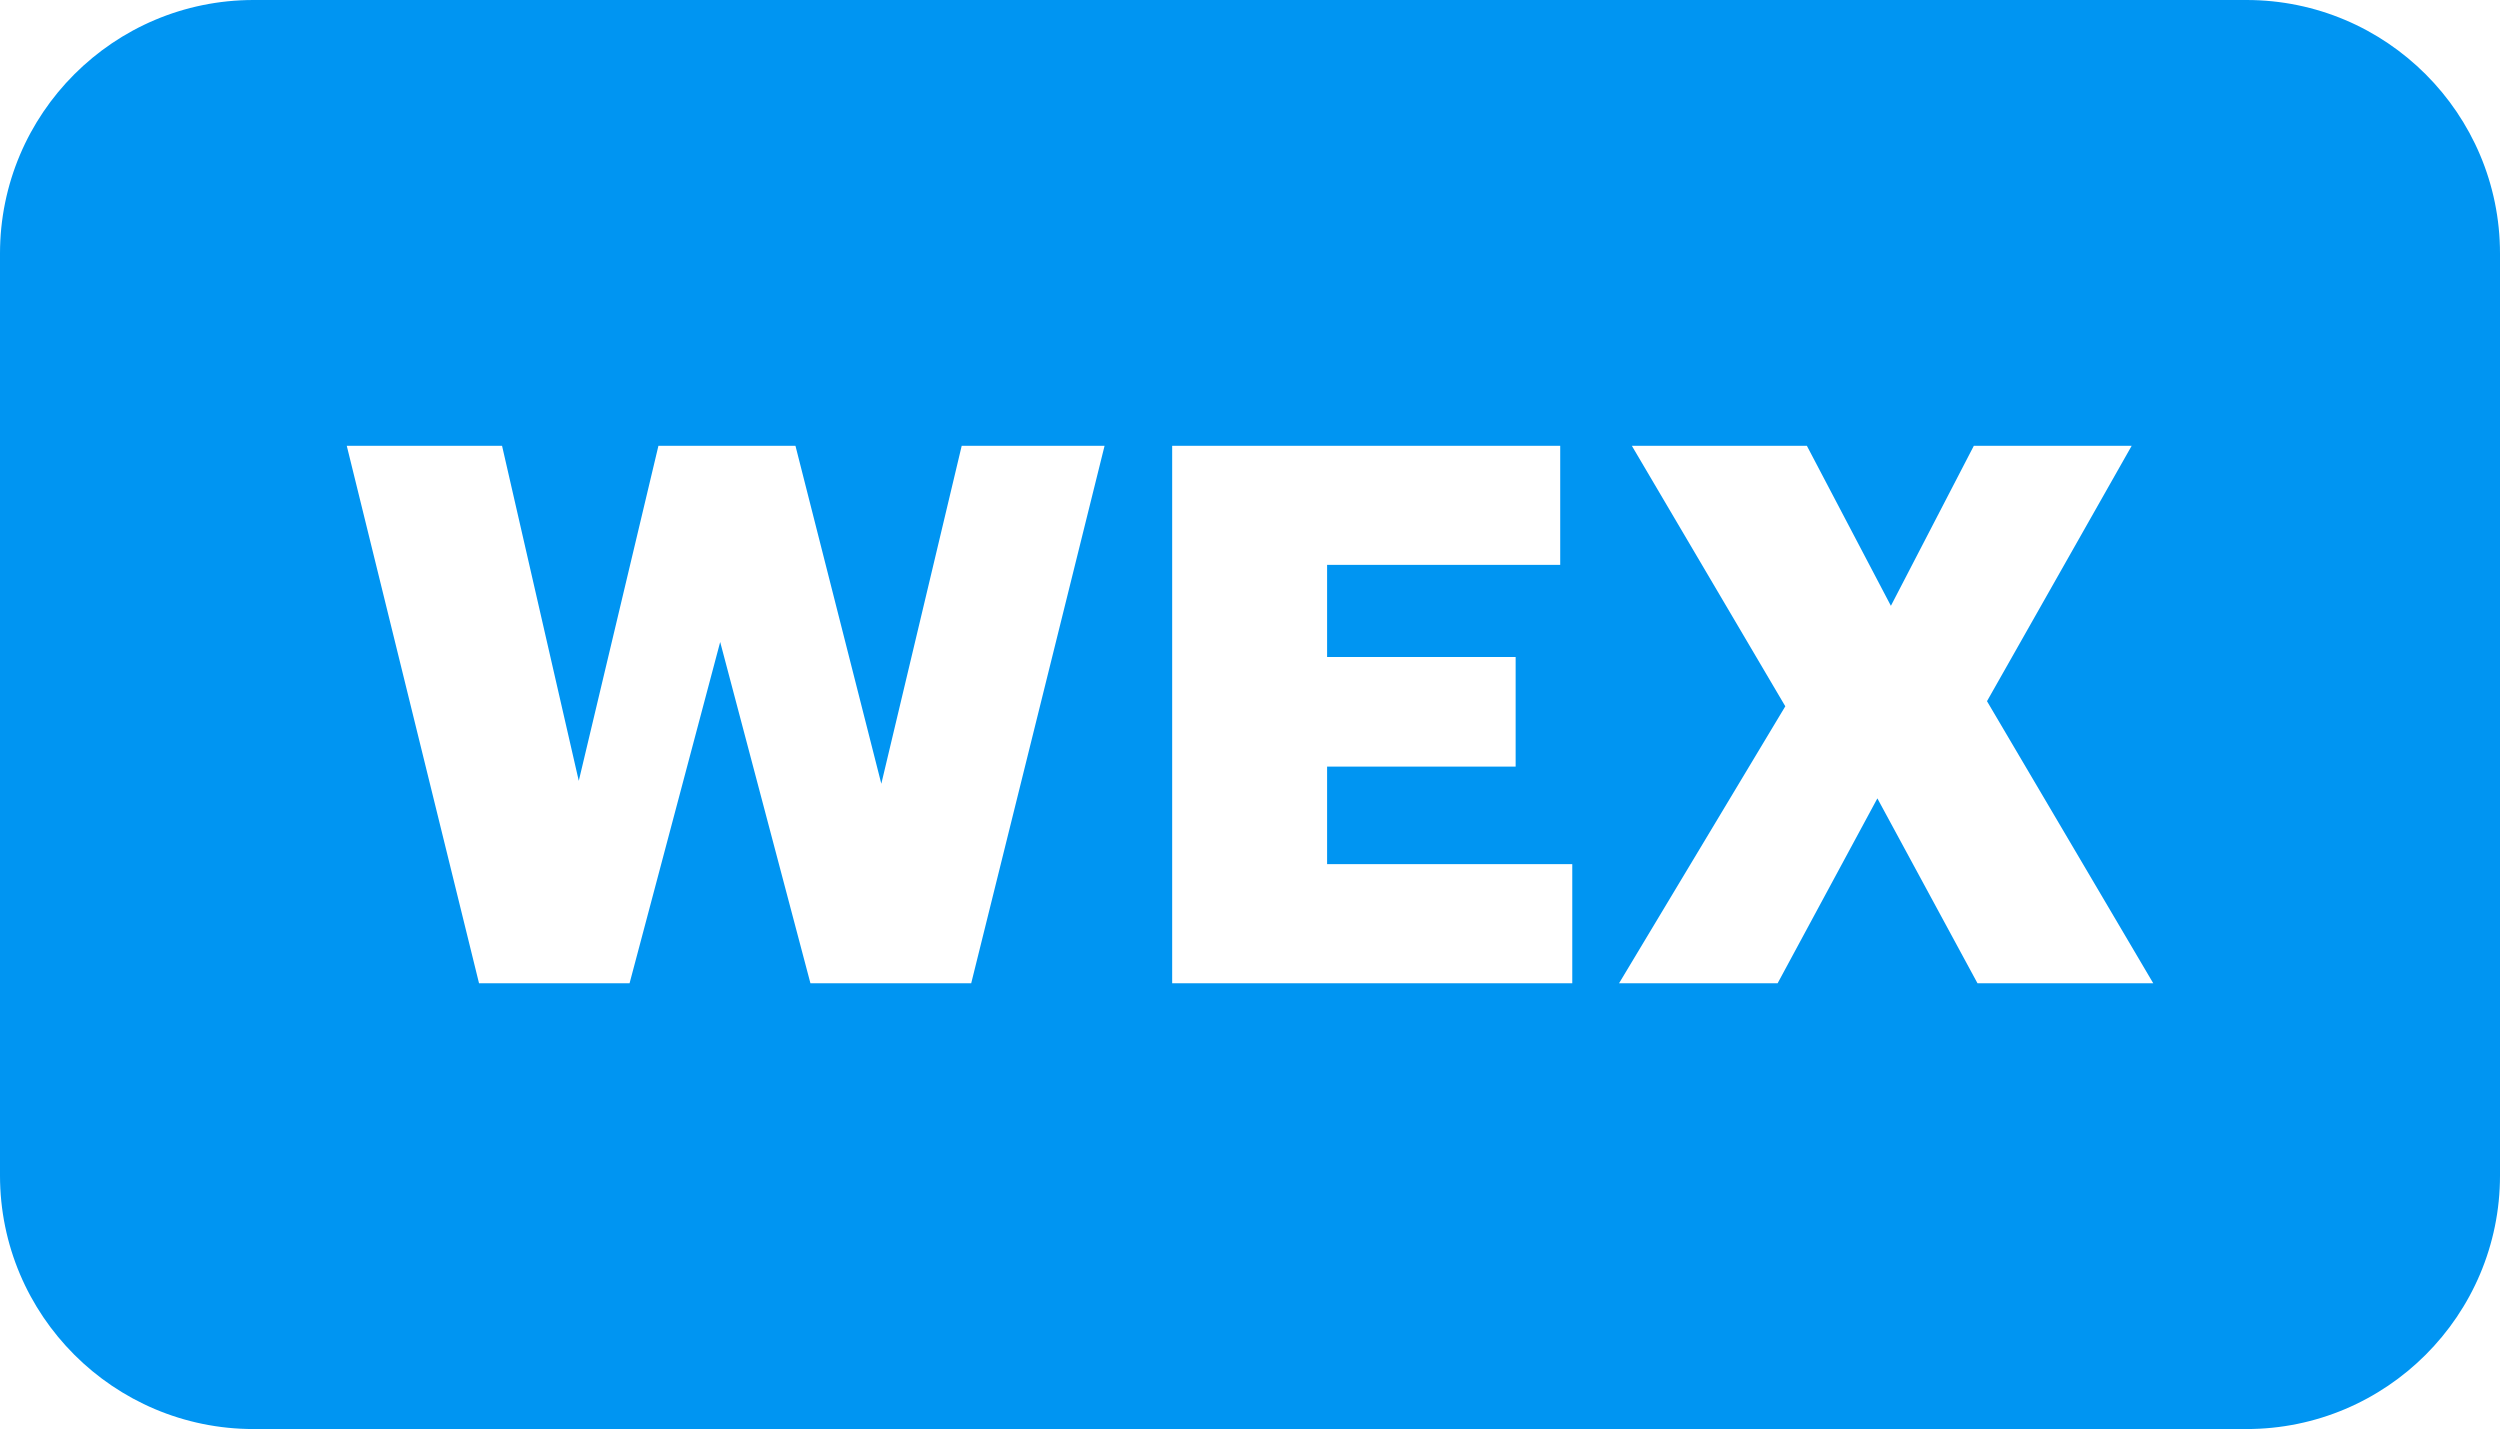
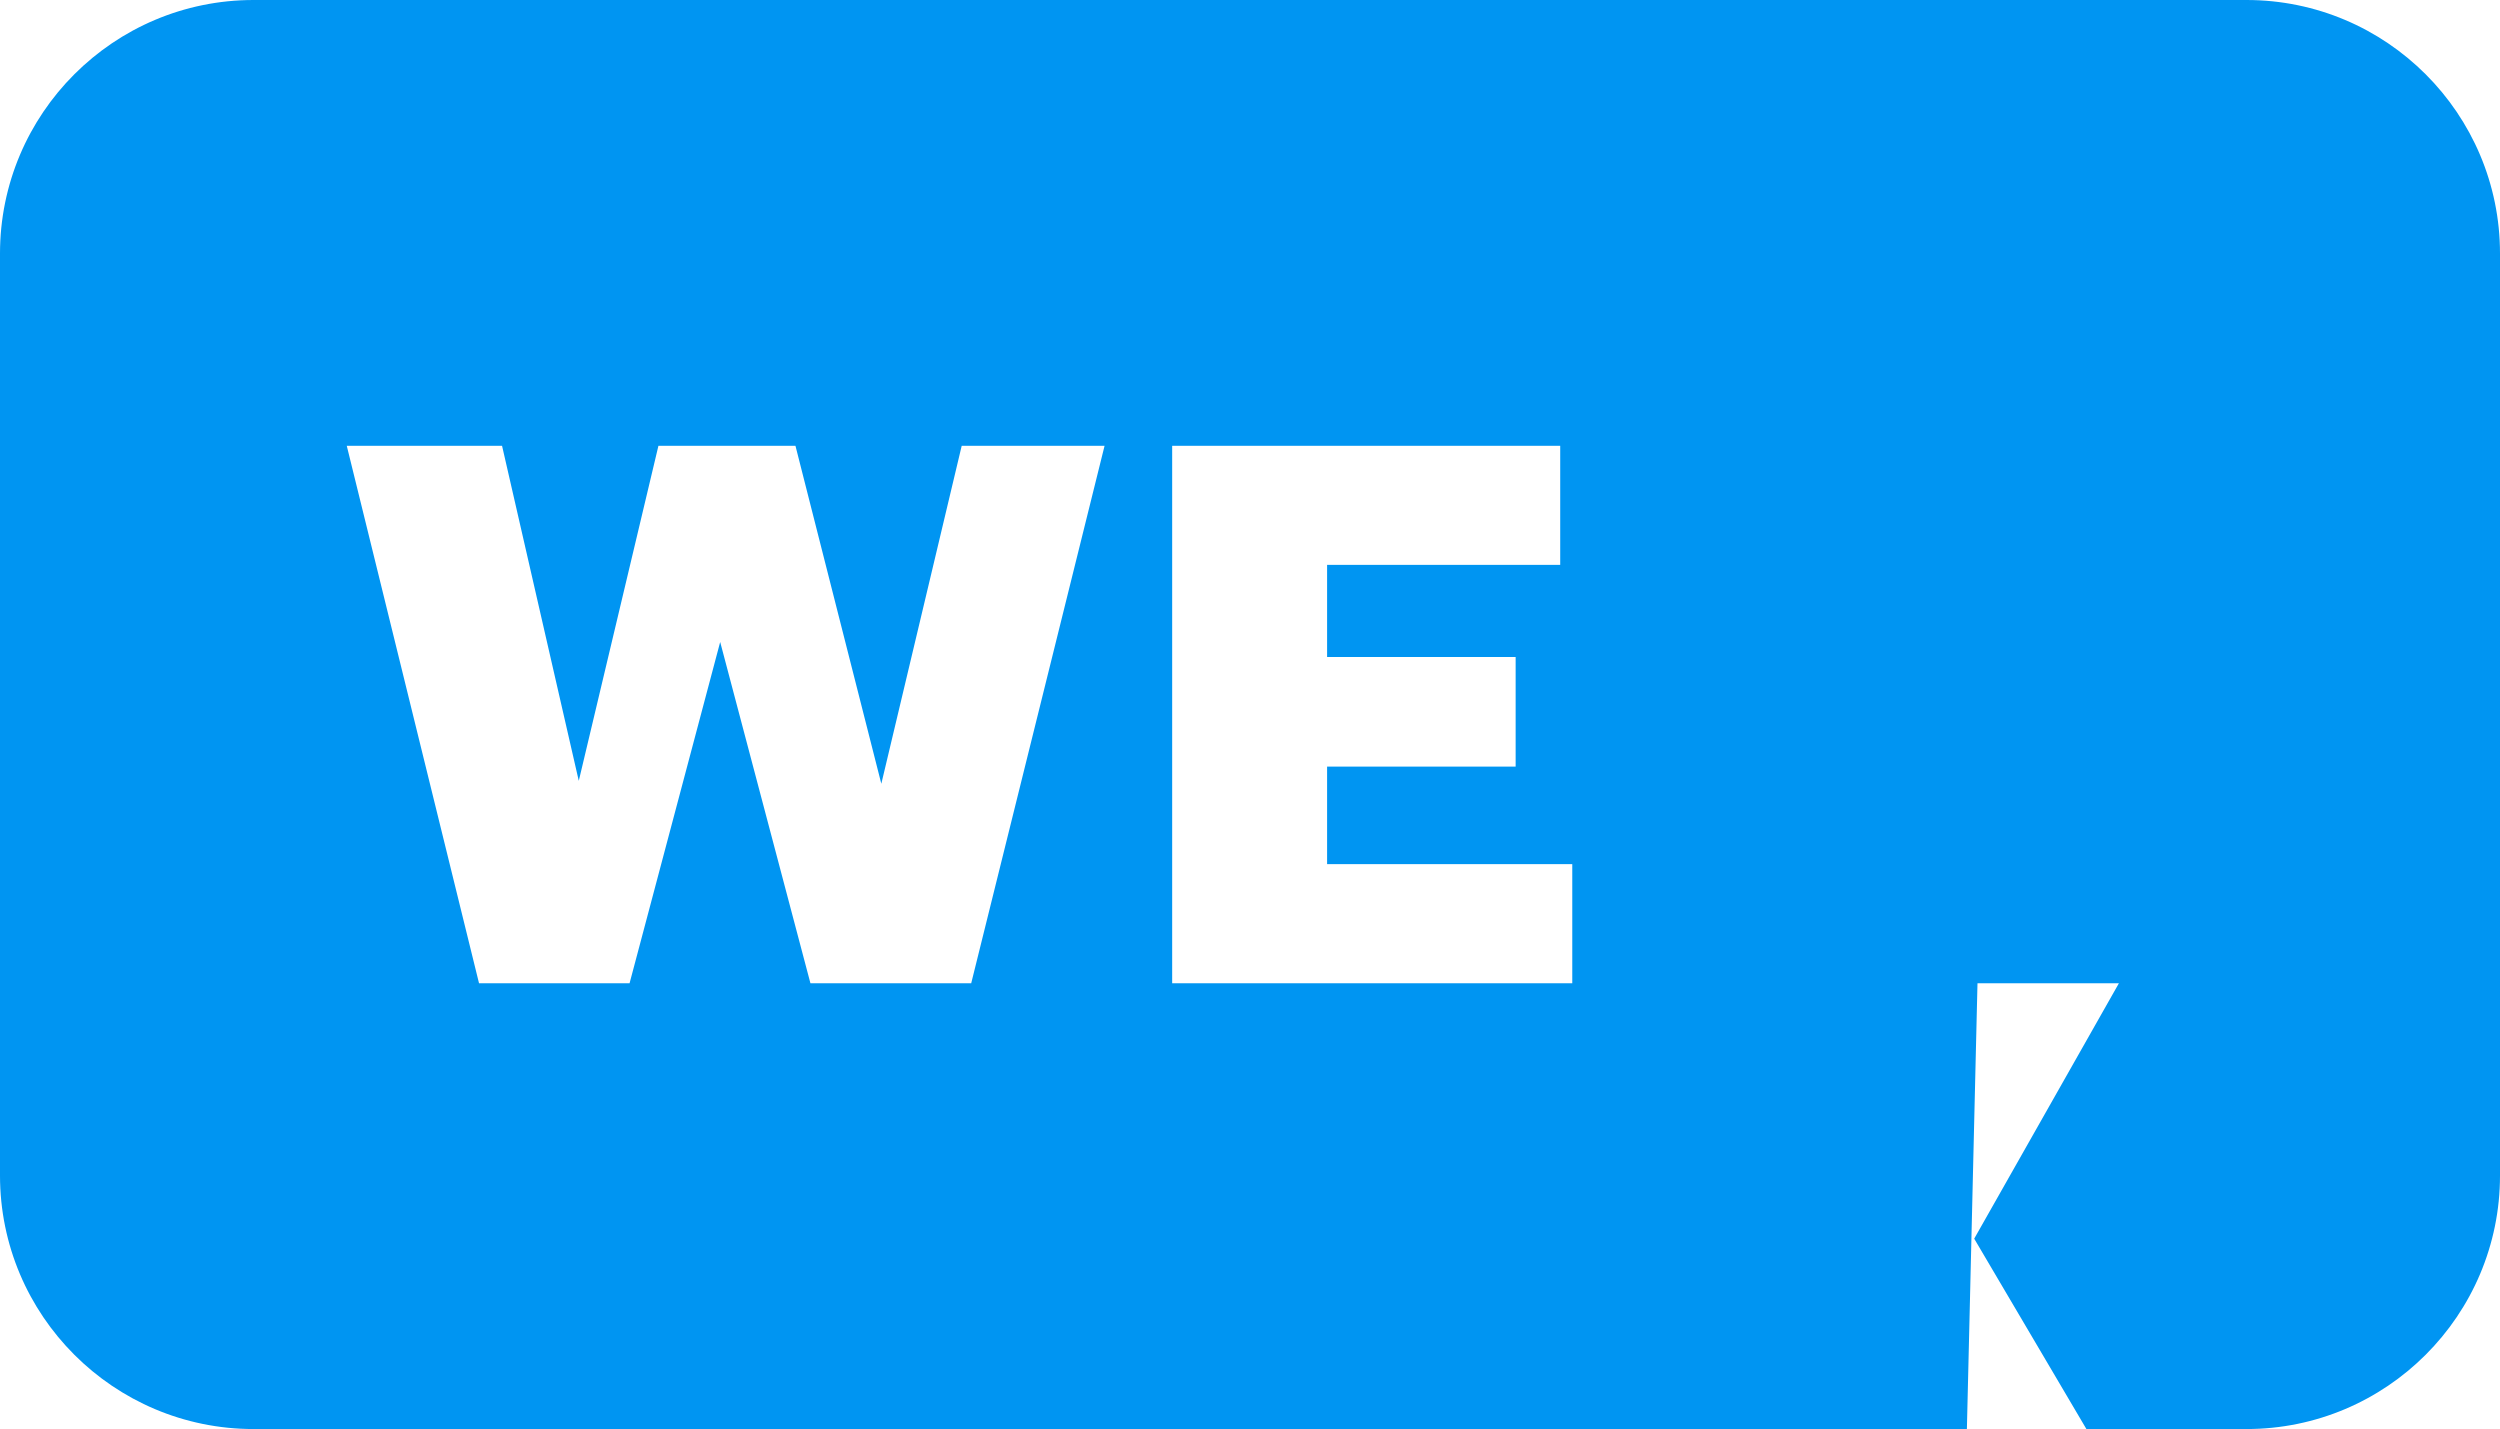
<svg xmlns="http://www.w3.org/2000/svg" id="Capa_2" data-name="Capa 2" viewBox="0 0 68.42 39.11">
  <defs>
    <style>
      .cls-1 {
        fill: #0095f2;
        stroke-width: 0px;
      }
    </style>
  </defs>
  <g id="Capa_2-2" data-name="Capa 2">
-     <path class="cls-1" d="m61.48,0H6.94C3.11,0,0,3.11,0,6.94v25.23c0,3.83,3.11,6.94,6.94,6.94h54.54c3.83,0,6.94-3.11,6.94-6.94V6.94c0-3.83-3.11-6.94-6.94-6.94ZM26.58,26.91h-4.4l-2.47-9.34-2.48,9.34h-4.12l-3.62-14.71h4.25l2.1,9.17,2.18-9.17h3.75l2.35,9.25,2.2-9.25h3.91l-3.65,14.71Zm16.45,0h-10.95v-14.71h10.62v3.26h-6.38v2.52h5.16v3h-5.16v2.67h6.71v3.26Zm11.09,0l-2.74-5.06-2.73,5.06h-4.34l4.55-7.58-4.2-7.13h4.79l2.3,4.38,2.27-4.38h4.32l-3.96,6.99,4.55,7.72h-4.81Z" />
+     <path class="cls-1" d="m61.48,0H6.94C3.11,0,0,3.11,0,6.94v25.23c0,3.83,3.11,6.94,6.94,6.94h54.54c3.83,0,6.94-3.11,6.94-6.94V6.94c0-3.83-3.11-6.94-6.94-6.94ZM26.58,26.91h-4.4l-2.47-9.34-2.48,9.34h-4.12l-3.62-14.71h4.25l2.1,9.17,2.18-9.17h3.75l2.35,9.25,2.2-9.25h3.91l-3.65,14.71Zm16.45,0h-10.95v-14.71h10.62v3.26h-6.38v2.52h5.16v3h-5.16v2.67h6.71v3.26Zm11.09,0l-2.74-5.06-2.73,5.06h-4.34h4.79l2.3,4.38,2.27-4.38h4.32l-3.96,6.99,4.55,7.72h-4.81Z" />
  </g>
</svg>